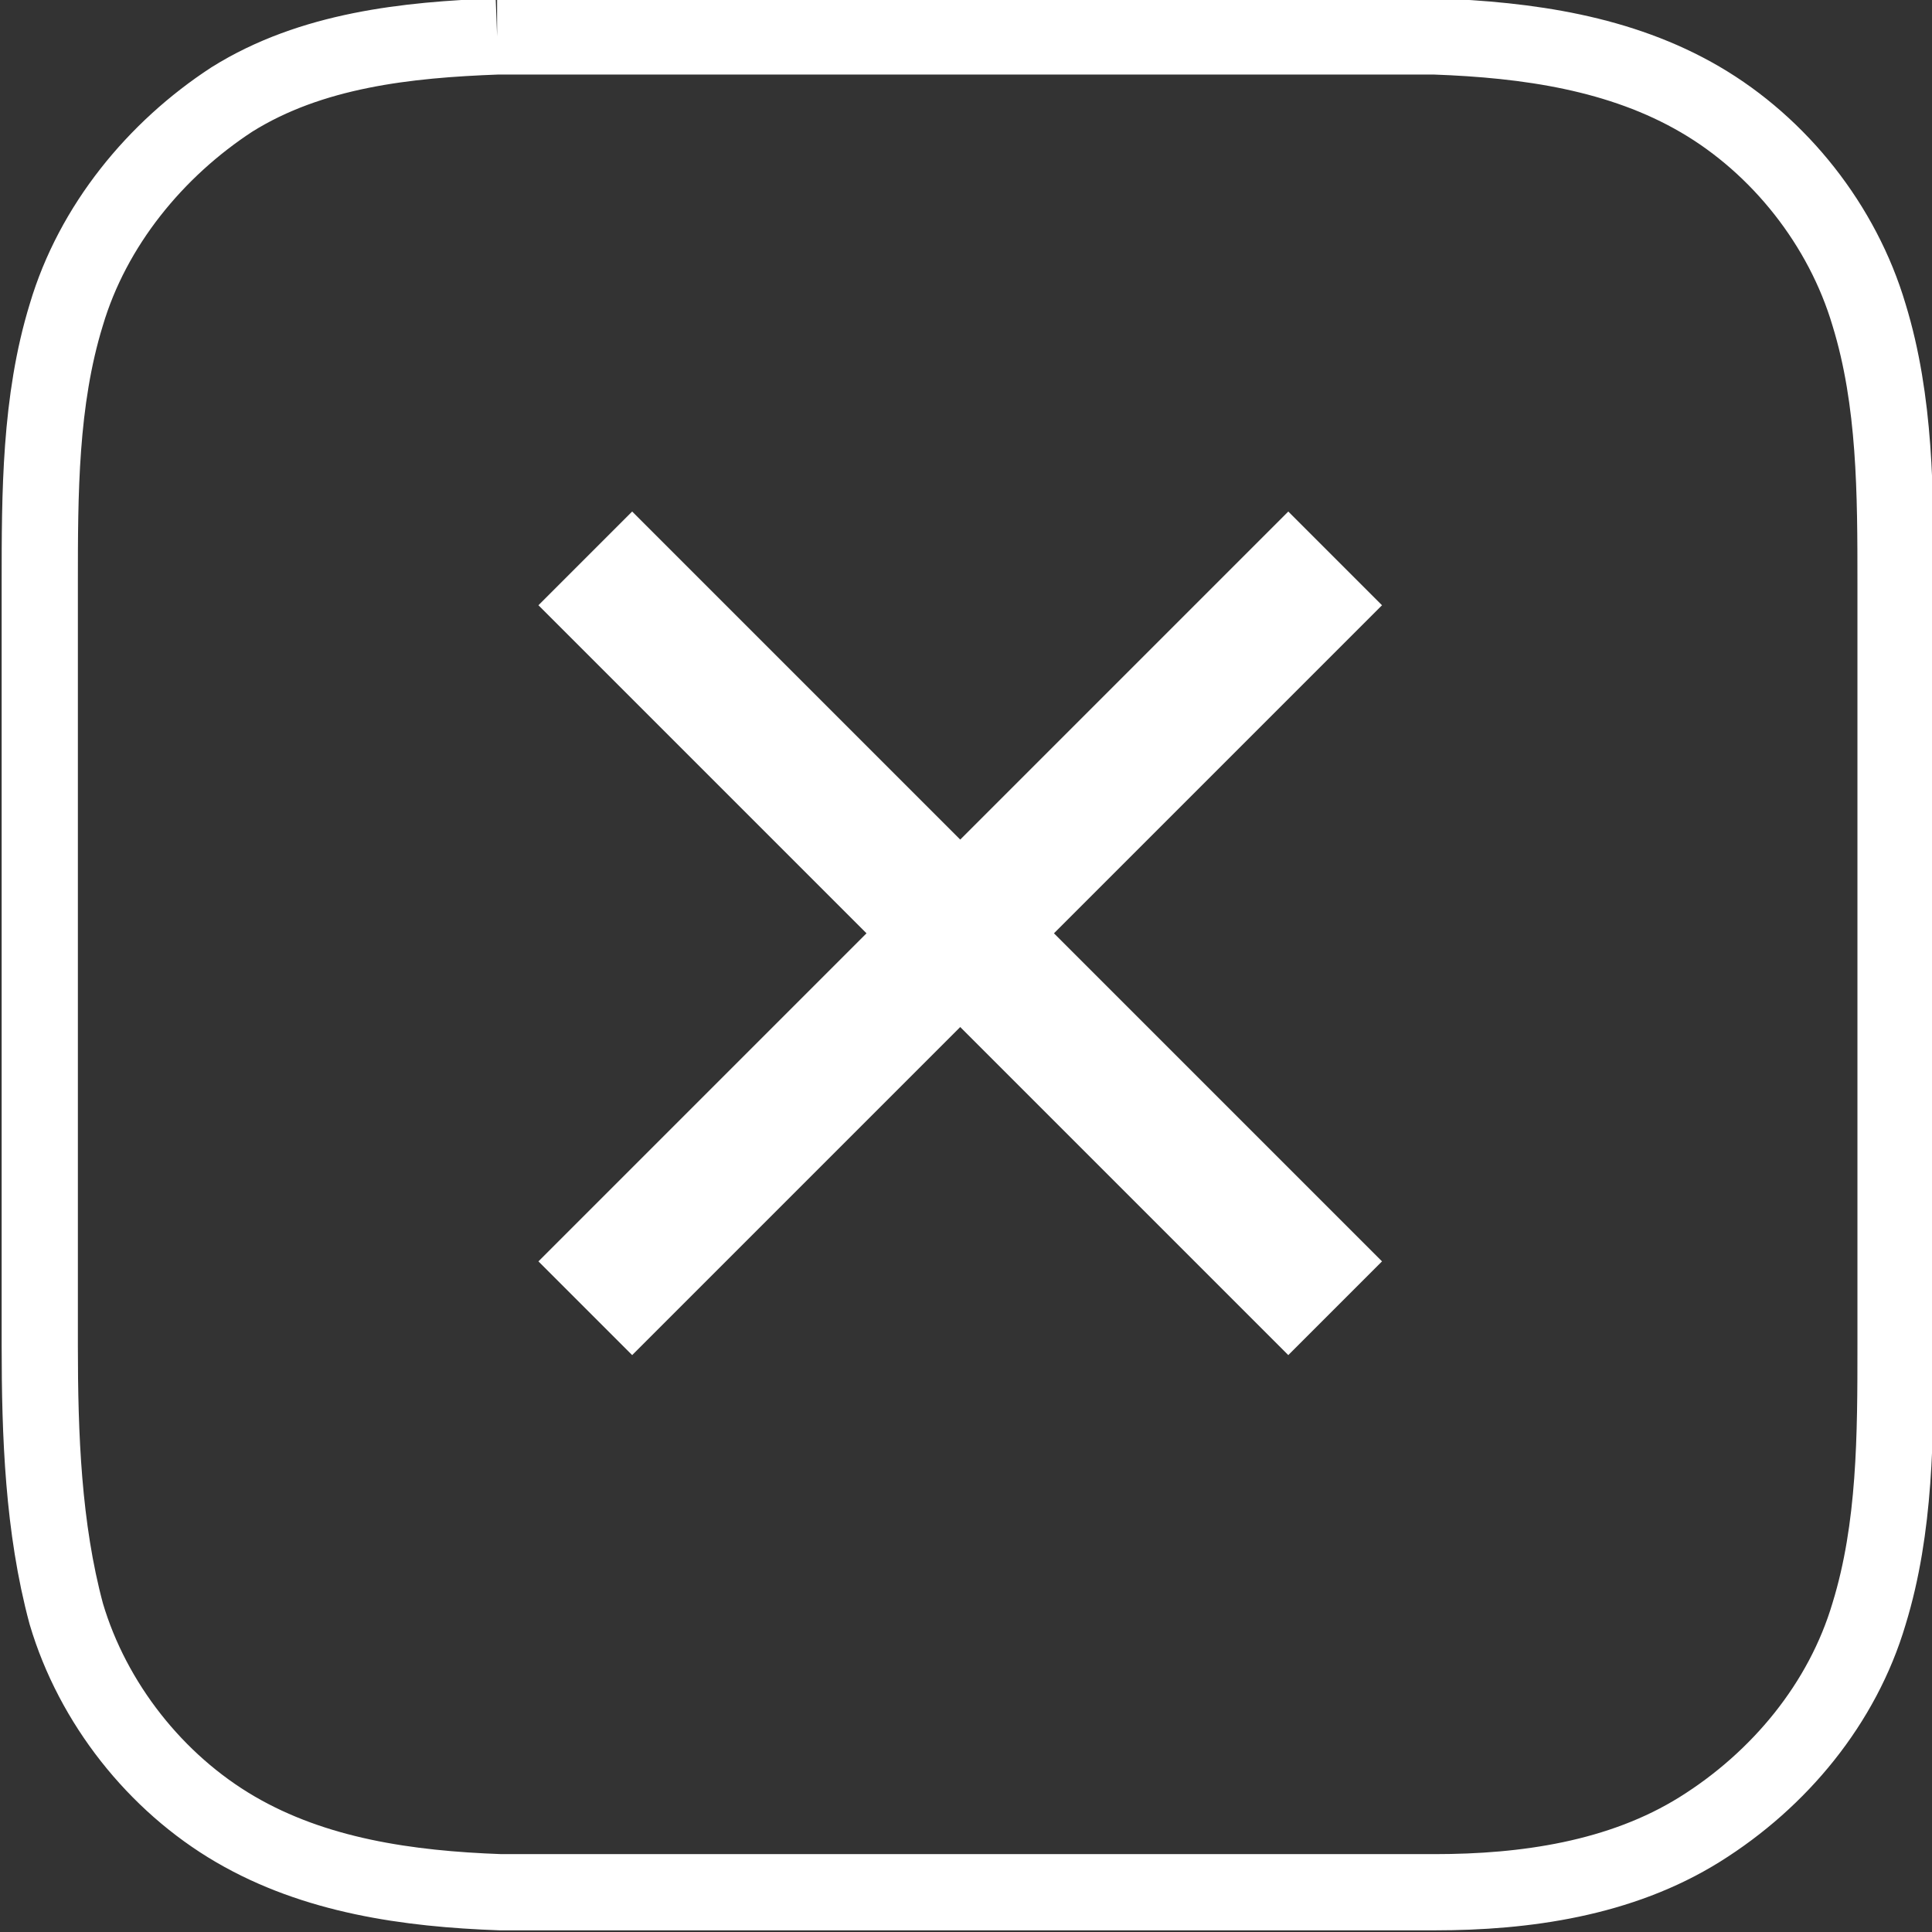
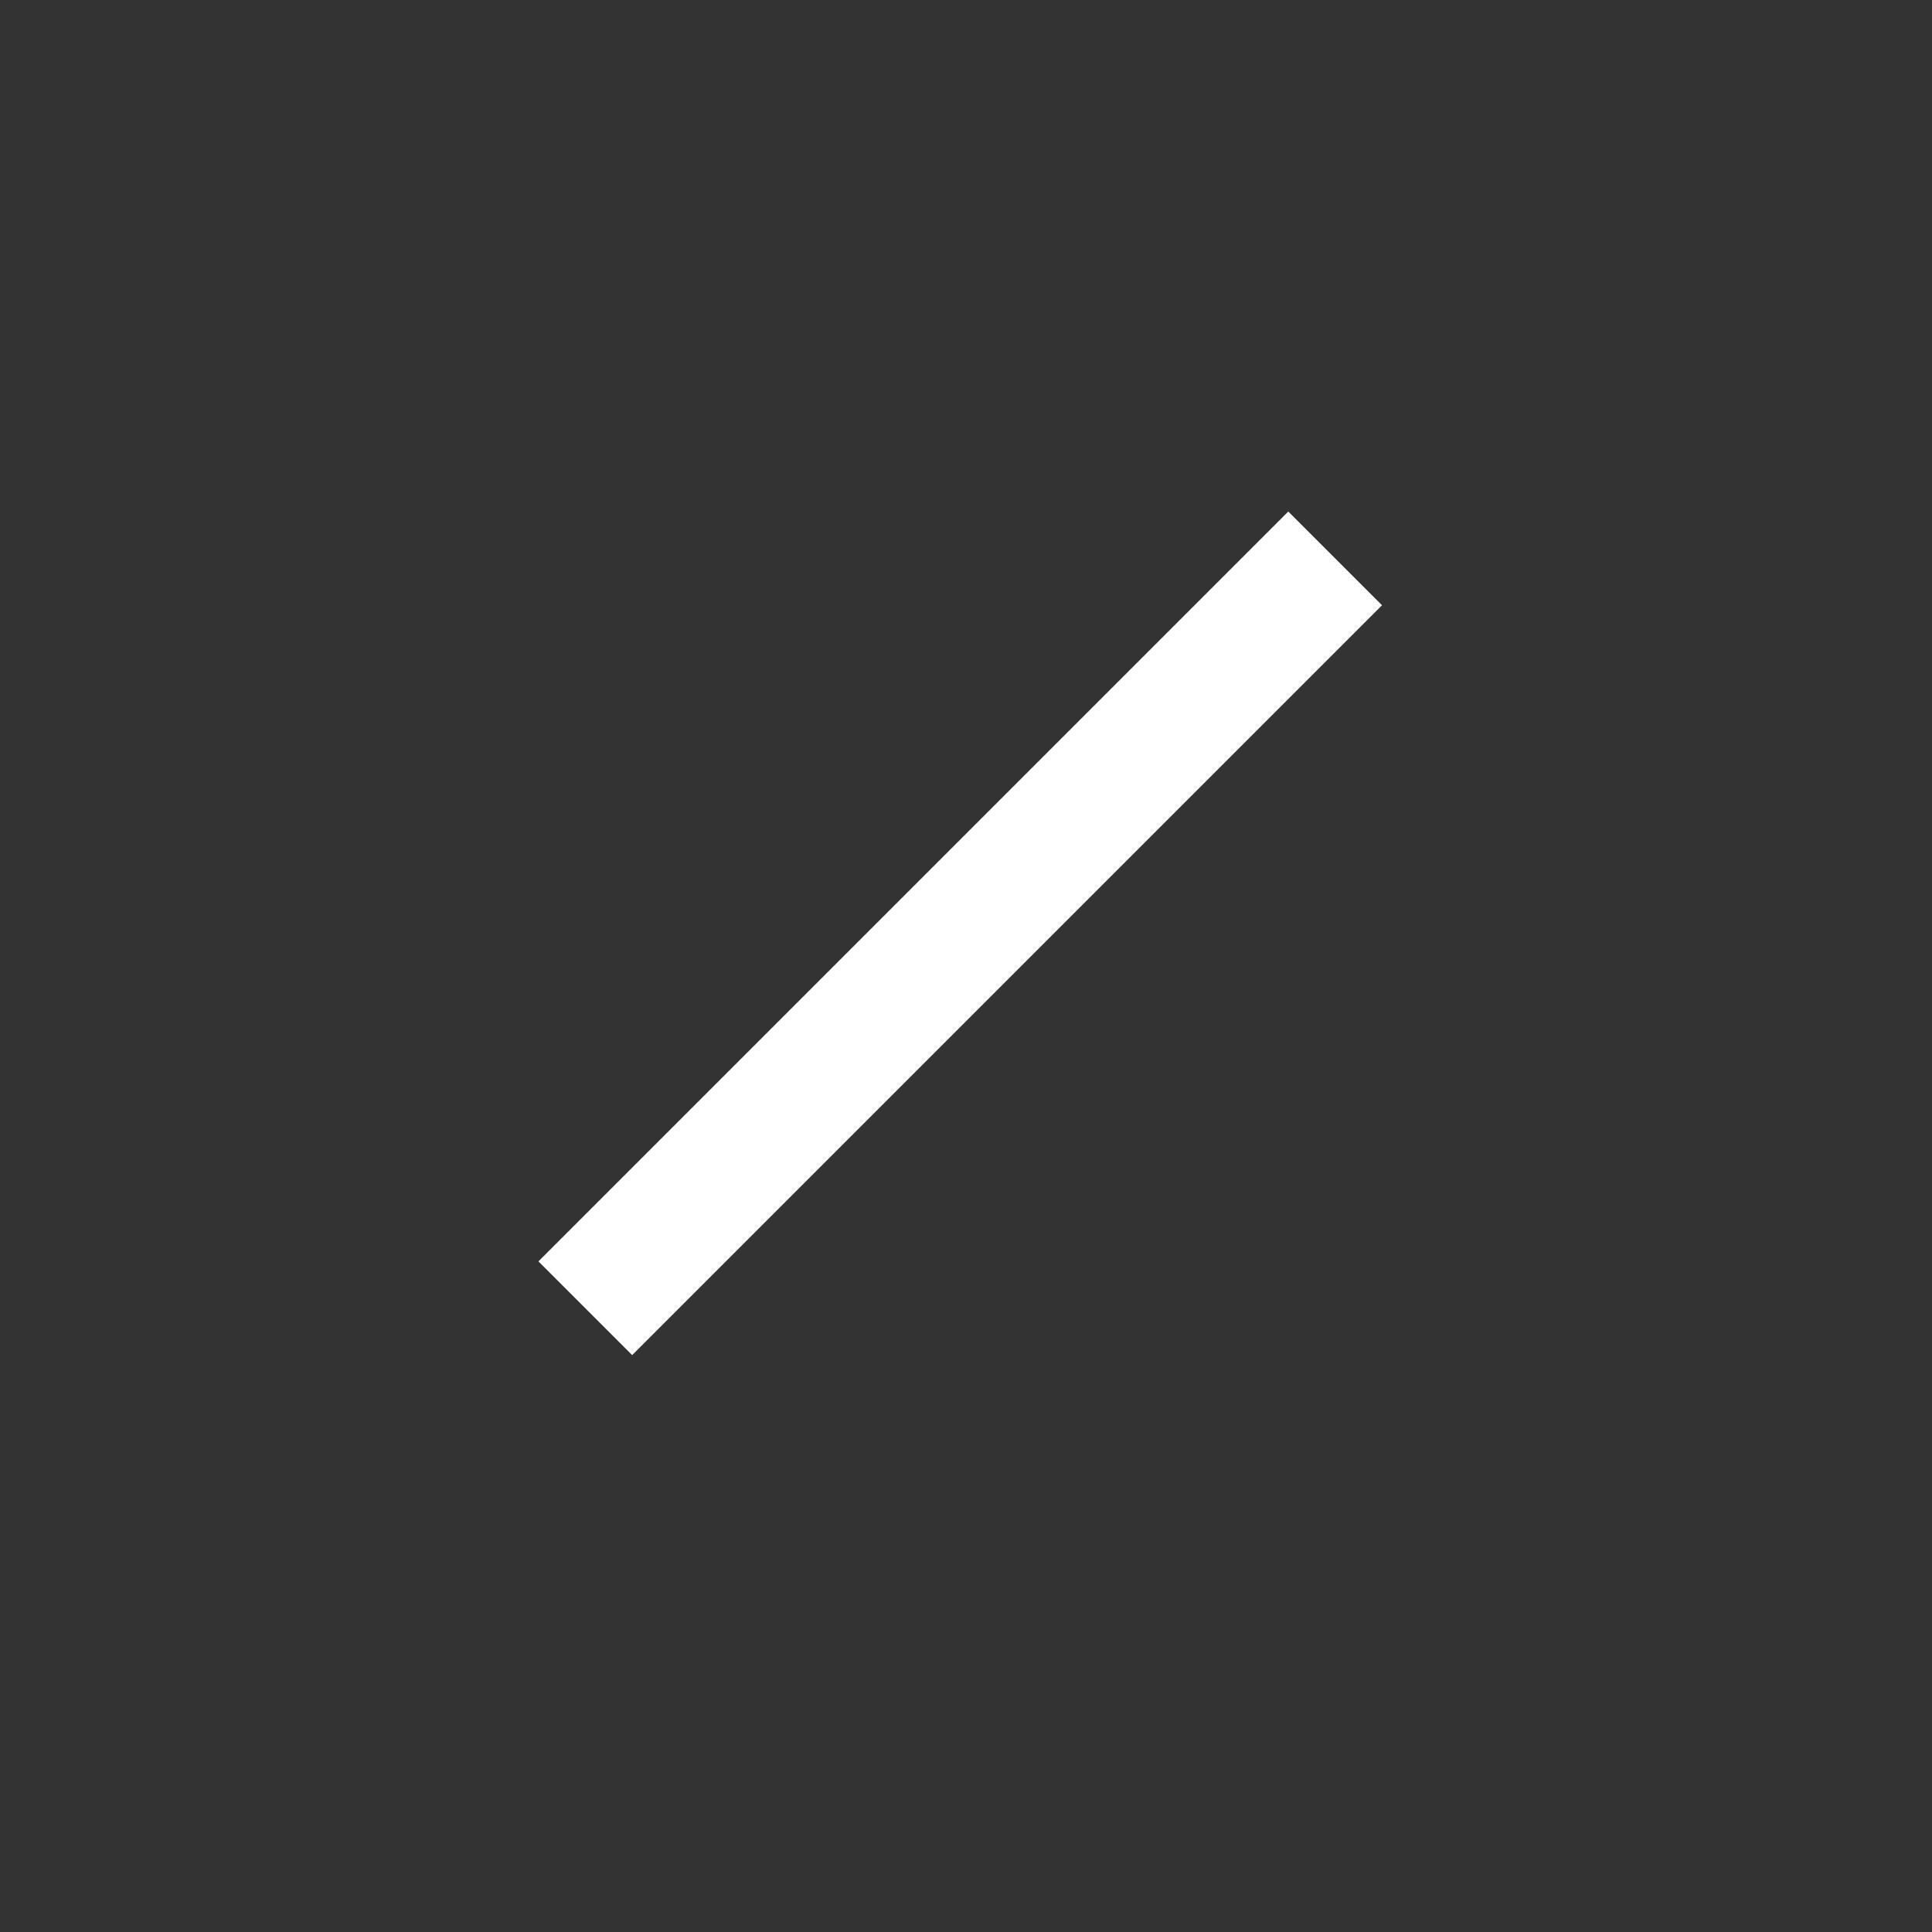
<svg xmlns="http://www.w3.org/2000/svg" id="_レイヤー_1" version="1.1" viewBox="0 0 58.3 58.3">
  <rect x="0" y="0" width="58.3" height="58.3" fill="#333333" stroke="none" />
  <defs>
    <style>
      .st0 {
        fill: #fff;
      }

      .st1 {
        fill: none;
        stroke: #fff;
        stroke-miterlimit: 10;
        stroke-width: 2.3px;
      }
    </style>
  </defs>
-   <path class="st1" d="M15,1.1c-2.7.1-5.6.4-8,1.9-2.3,1.5-4.2,3.8-5,6.5-.8,2.6-.8,5.4-.8,8.1v23c0,2.7.1,5.5.8,8.1.8,2.7,2.7,5.1,5.1,6.5s5.2,1.8,8,1.9h28.2c2.7,0,5.6-.4,8-1.9s4.3-3.8,5.1-6.5c.8-2.6.8-5.4.8-8.1v-23c0-2.7,0-5.5-.8-8.1-.8-2.7-2.7-5.1-5.1-6.5-2.4-1.4-5.2-1.8-8-1.9,0,0-28.3,0-28.3,0Z" />
  <rect class="st0" x="13" y="26.1" width="32" height="4" transform="translate(-11.4 28.8) rotate(-45)" />
-   <rect class="st0" x="27" y="12.1" width="4" height="32" transform="translate(-11.4 28.8) rotate(-45)" />
</svg>